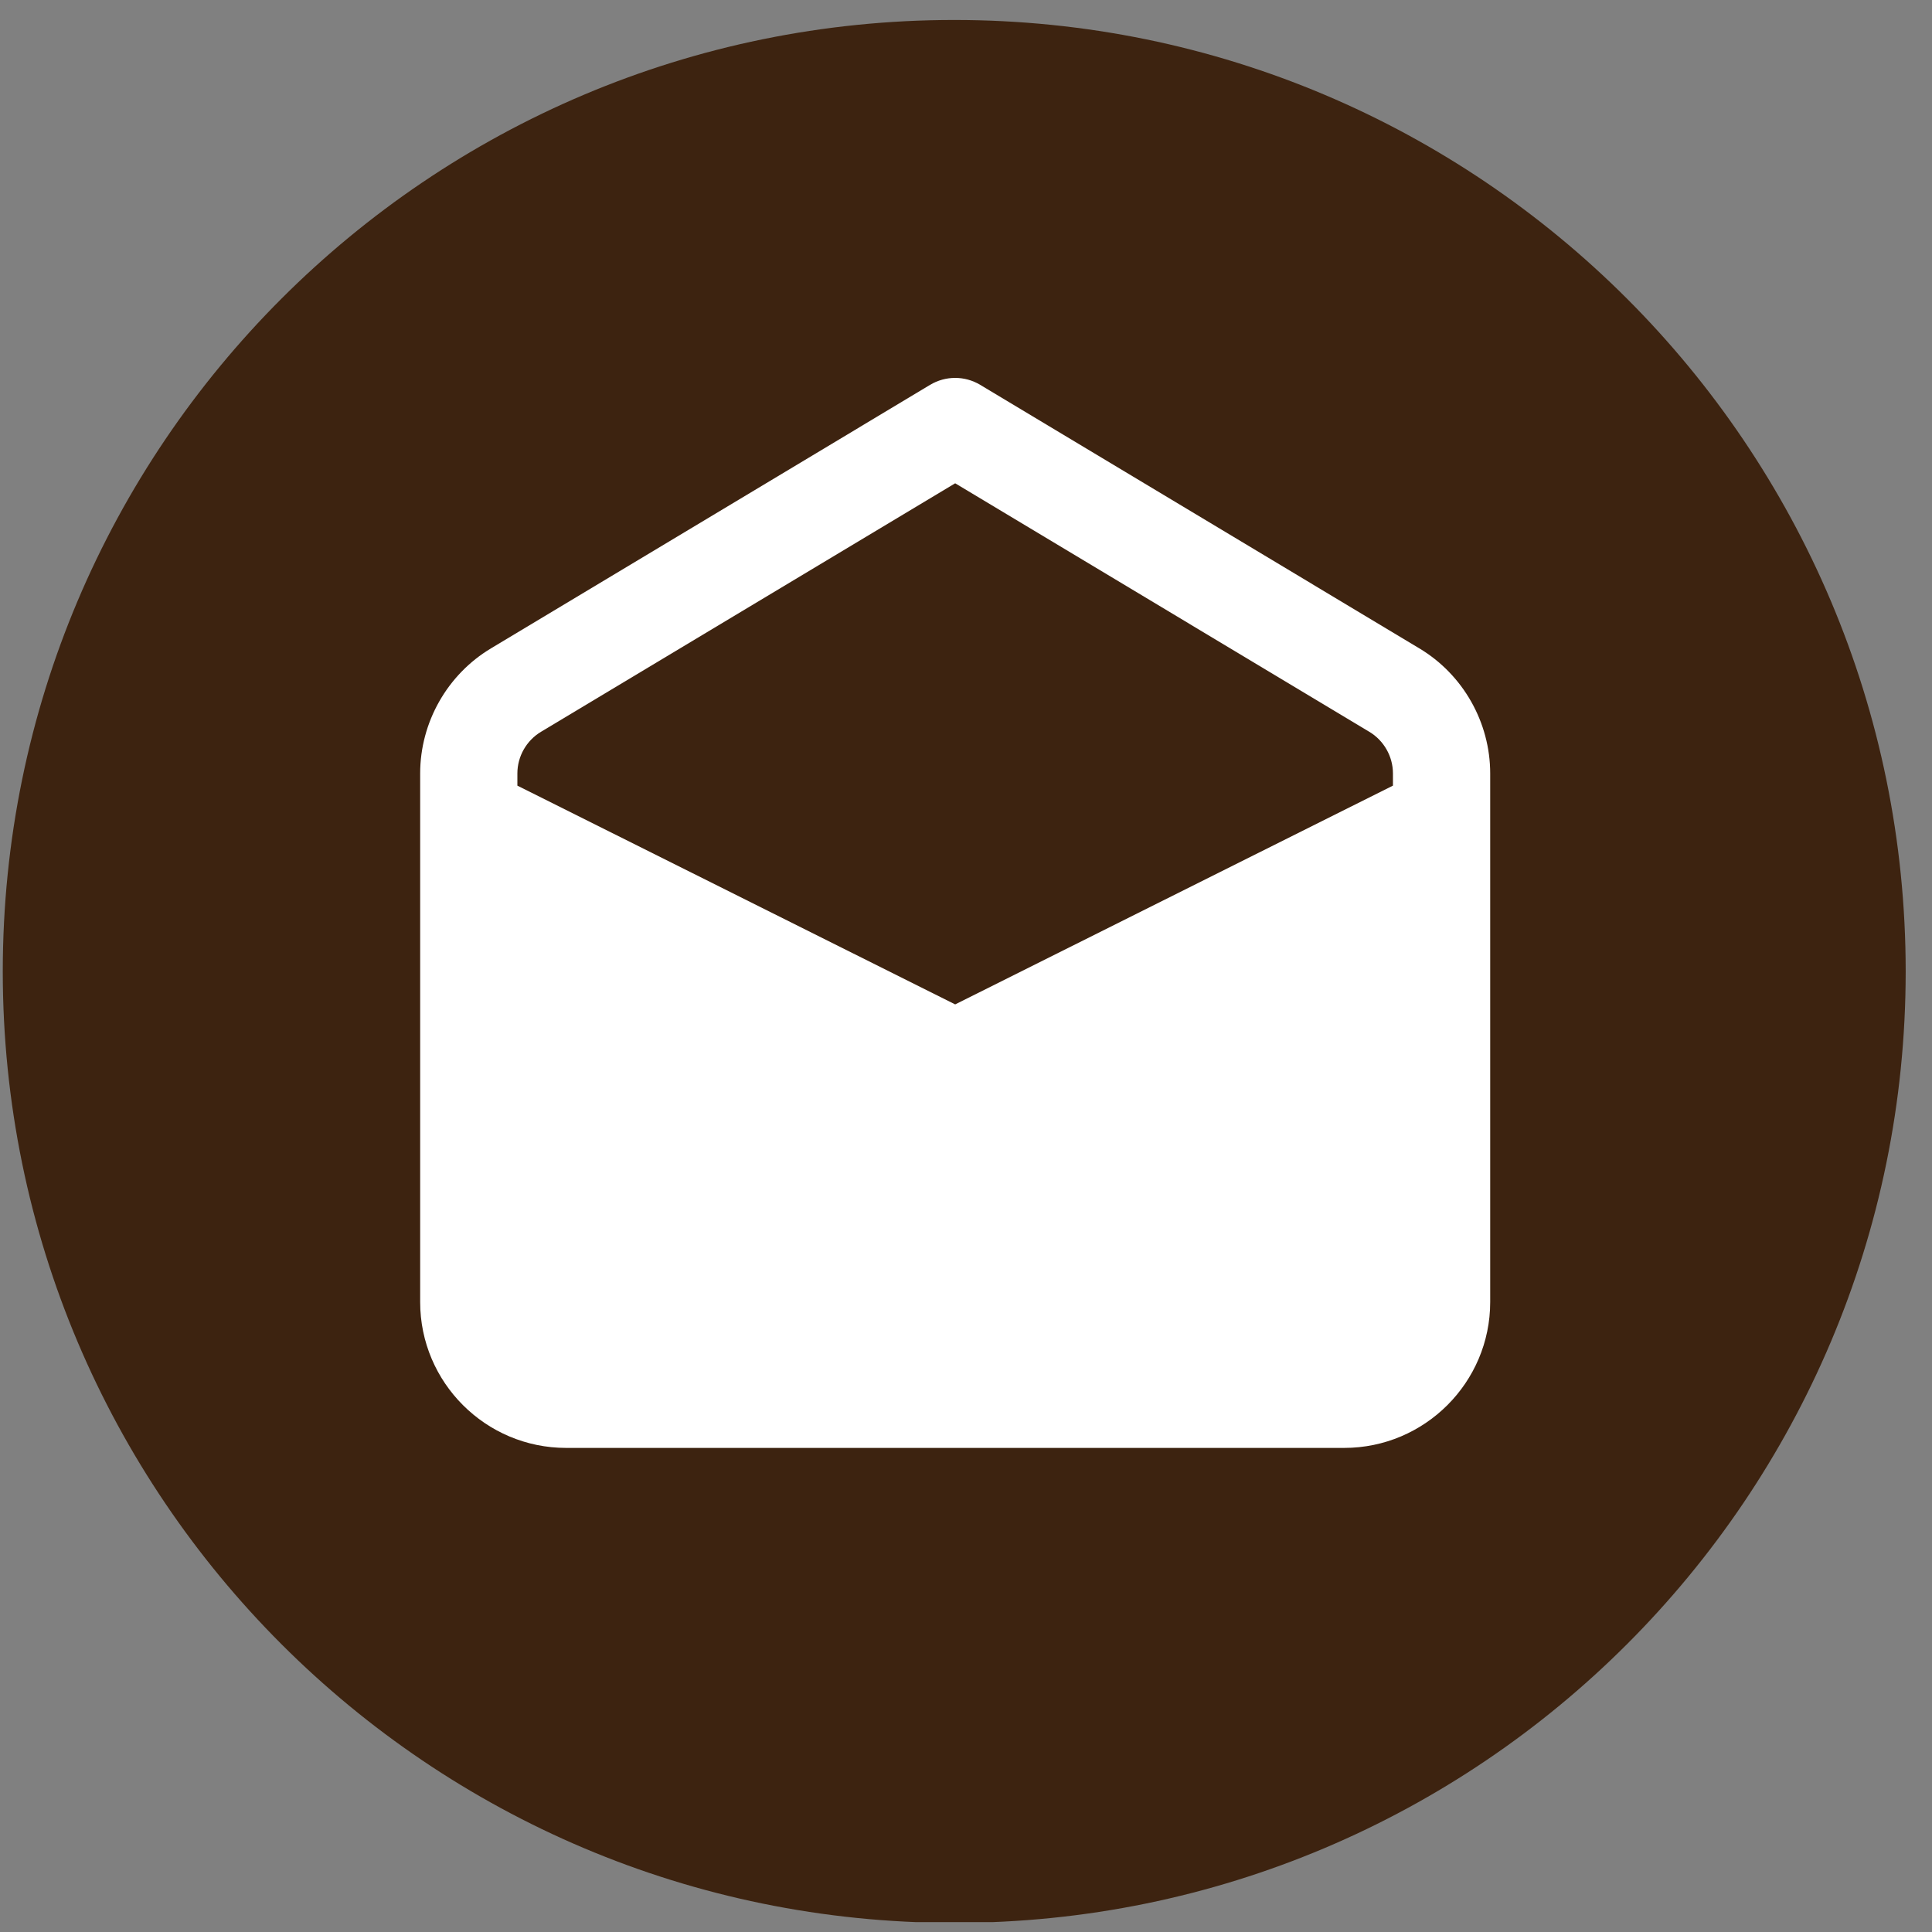
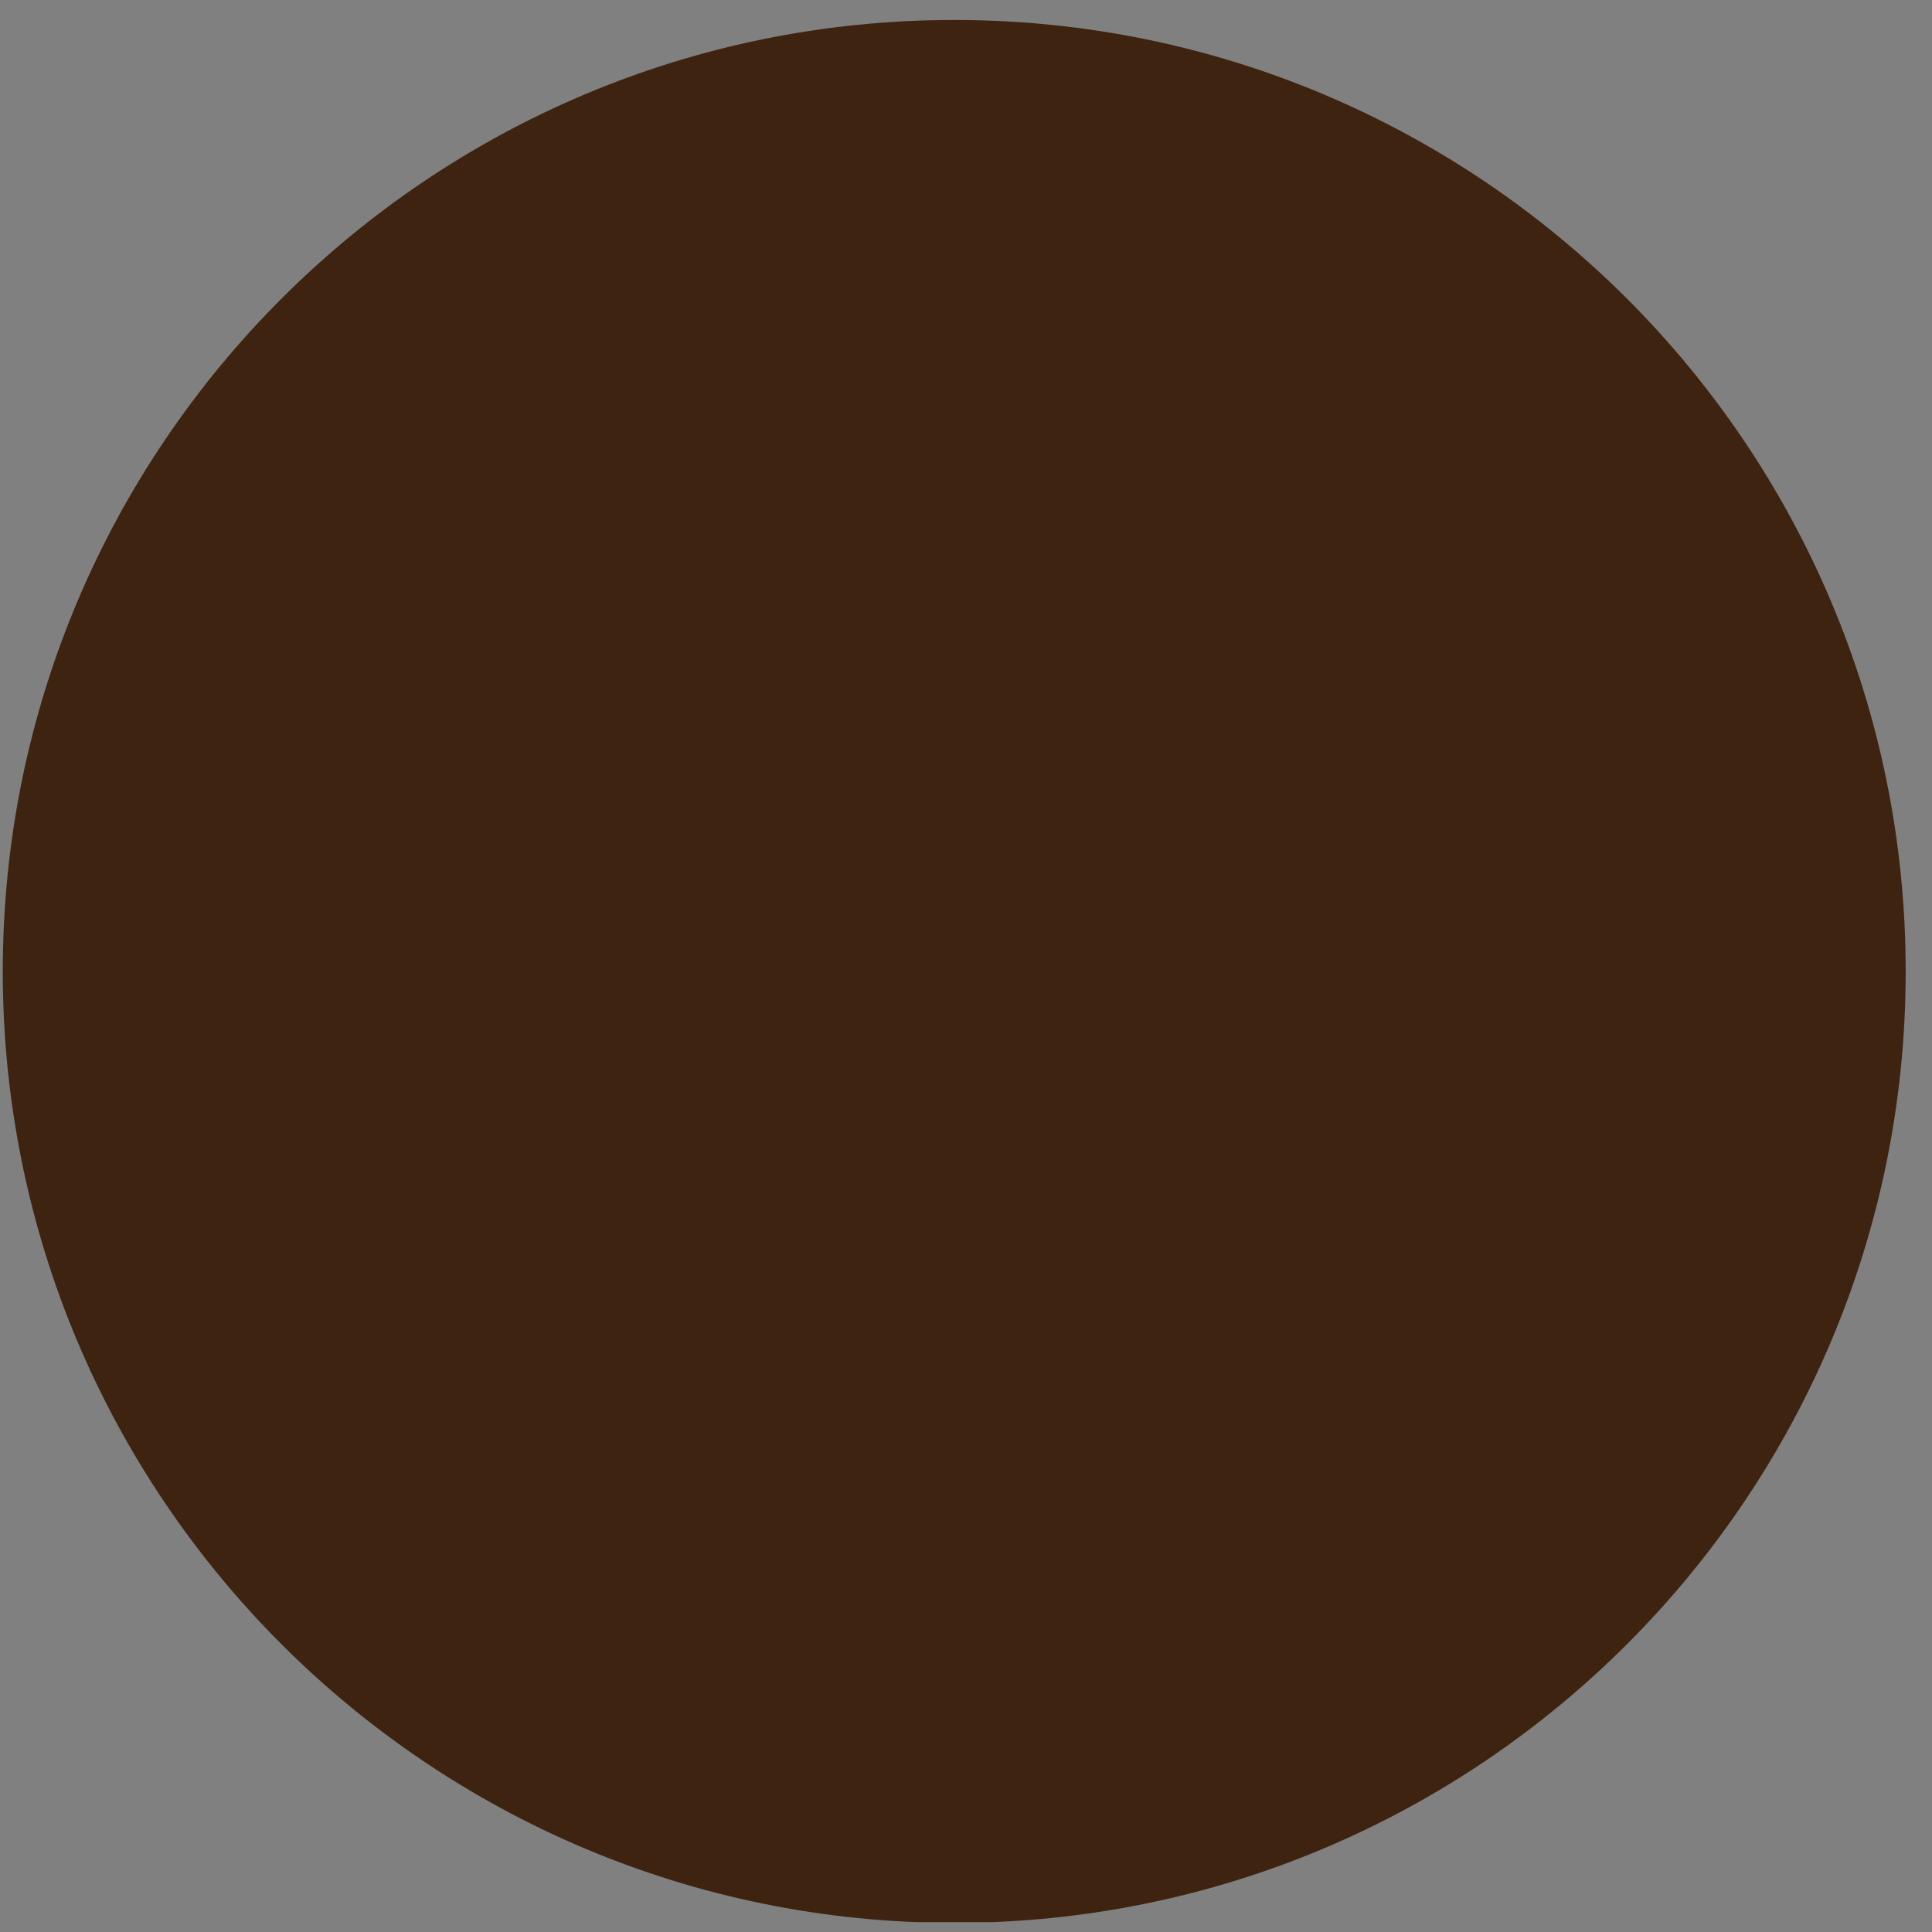
<svg xmlns="http://www.w3.org/2000/svg" width="65" zoomAndPan="magnify" viewBox="0 0 48.75 48.75" height="65" preserveAspectRatio="xMidYMid meet" version="1.0">
  <rect x="0" y="0" width="48.75" height="48.75" fill="#808080" stroke="none" />
  <defs>
    <clipPath id="bad395098a">
      <path d="M 0.07 0.504 L 48.086 0.504 L 48.086 48.5 L 0.07 48.5 Z M 0.07 0.504 " clip-rule="nonzero" />
    </clipPath>
    <clipPath id="bca89ca894">
      <path d="M 24.078 0.504 C 10.82 0.504 0.07 11.254 0.07 24.512 C 0.07 37.77 10.82 48.52 24.078 48.52 C 37.336 48.52 48.086 37.77 48.086 24.512 C 48.086 11.254 37.336 0.504 24.078 0.504 Z M 24.078 0.504 " clip-rule="nonzero" />
    </clipPath>
    <clipPath id="306760aaf3">
-       <path d="M 10.602 9.535 L 37.602 9.535 L 37.602 36.535 L 10.602 36.535 Z M 10.602 9.535 " clip-rule="nonzero" />
-     </clipPath>
+       </clipPath>
  </defs>
  <g clip-path="url(#bad395098a)">
    <g clip-path="url(#bca89ca894)">
      <path fill="#3d2310" d="M 0.07 0.504 L 48.086 0.504 L 48.086 48.52 L 0.07 48.52 Z M 0.07 0.504 " fill-opacity="1" fill-rule="nonzero" />
    </g>
  </g>
  <g clip-path="url(#306760aaf3)">
-     <path fill="#ffffff" d="M 35.812 16.359 L 24.734 9.711 C 24.344 9.477 23.859 9.477 23.469 9.711 L 12.391 16.359 C 11.285 17.02 10.602 18.23 10.602 19.516 L 10.602 32.855 C 10.602 34.883 12.254 36.535 14.285 36.535 L 33.918 36.535 C 35.949 36.535 37.602 34.883 37.602 32.855 L 37.602 19.516 C 37.602 18.23 36.918 17.02 35.812 16.359 Z M 13.652 18.465 L 24.102 12.195 L 34.551 18.465 C 34.918 18.684 35.148 19.086 35.148 19.516 L 35.148 19.824 L 24.102 25.344 L 13.055 19.824 L 13.055 19.516 C 13.055 19.086 13.285 18.684 13.652 18.465 Z M 13.652 18.465 " fill-opacity="1" fill-rule="nonzero" />
-   </g>
+     </g>
</svg>